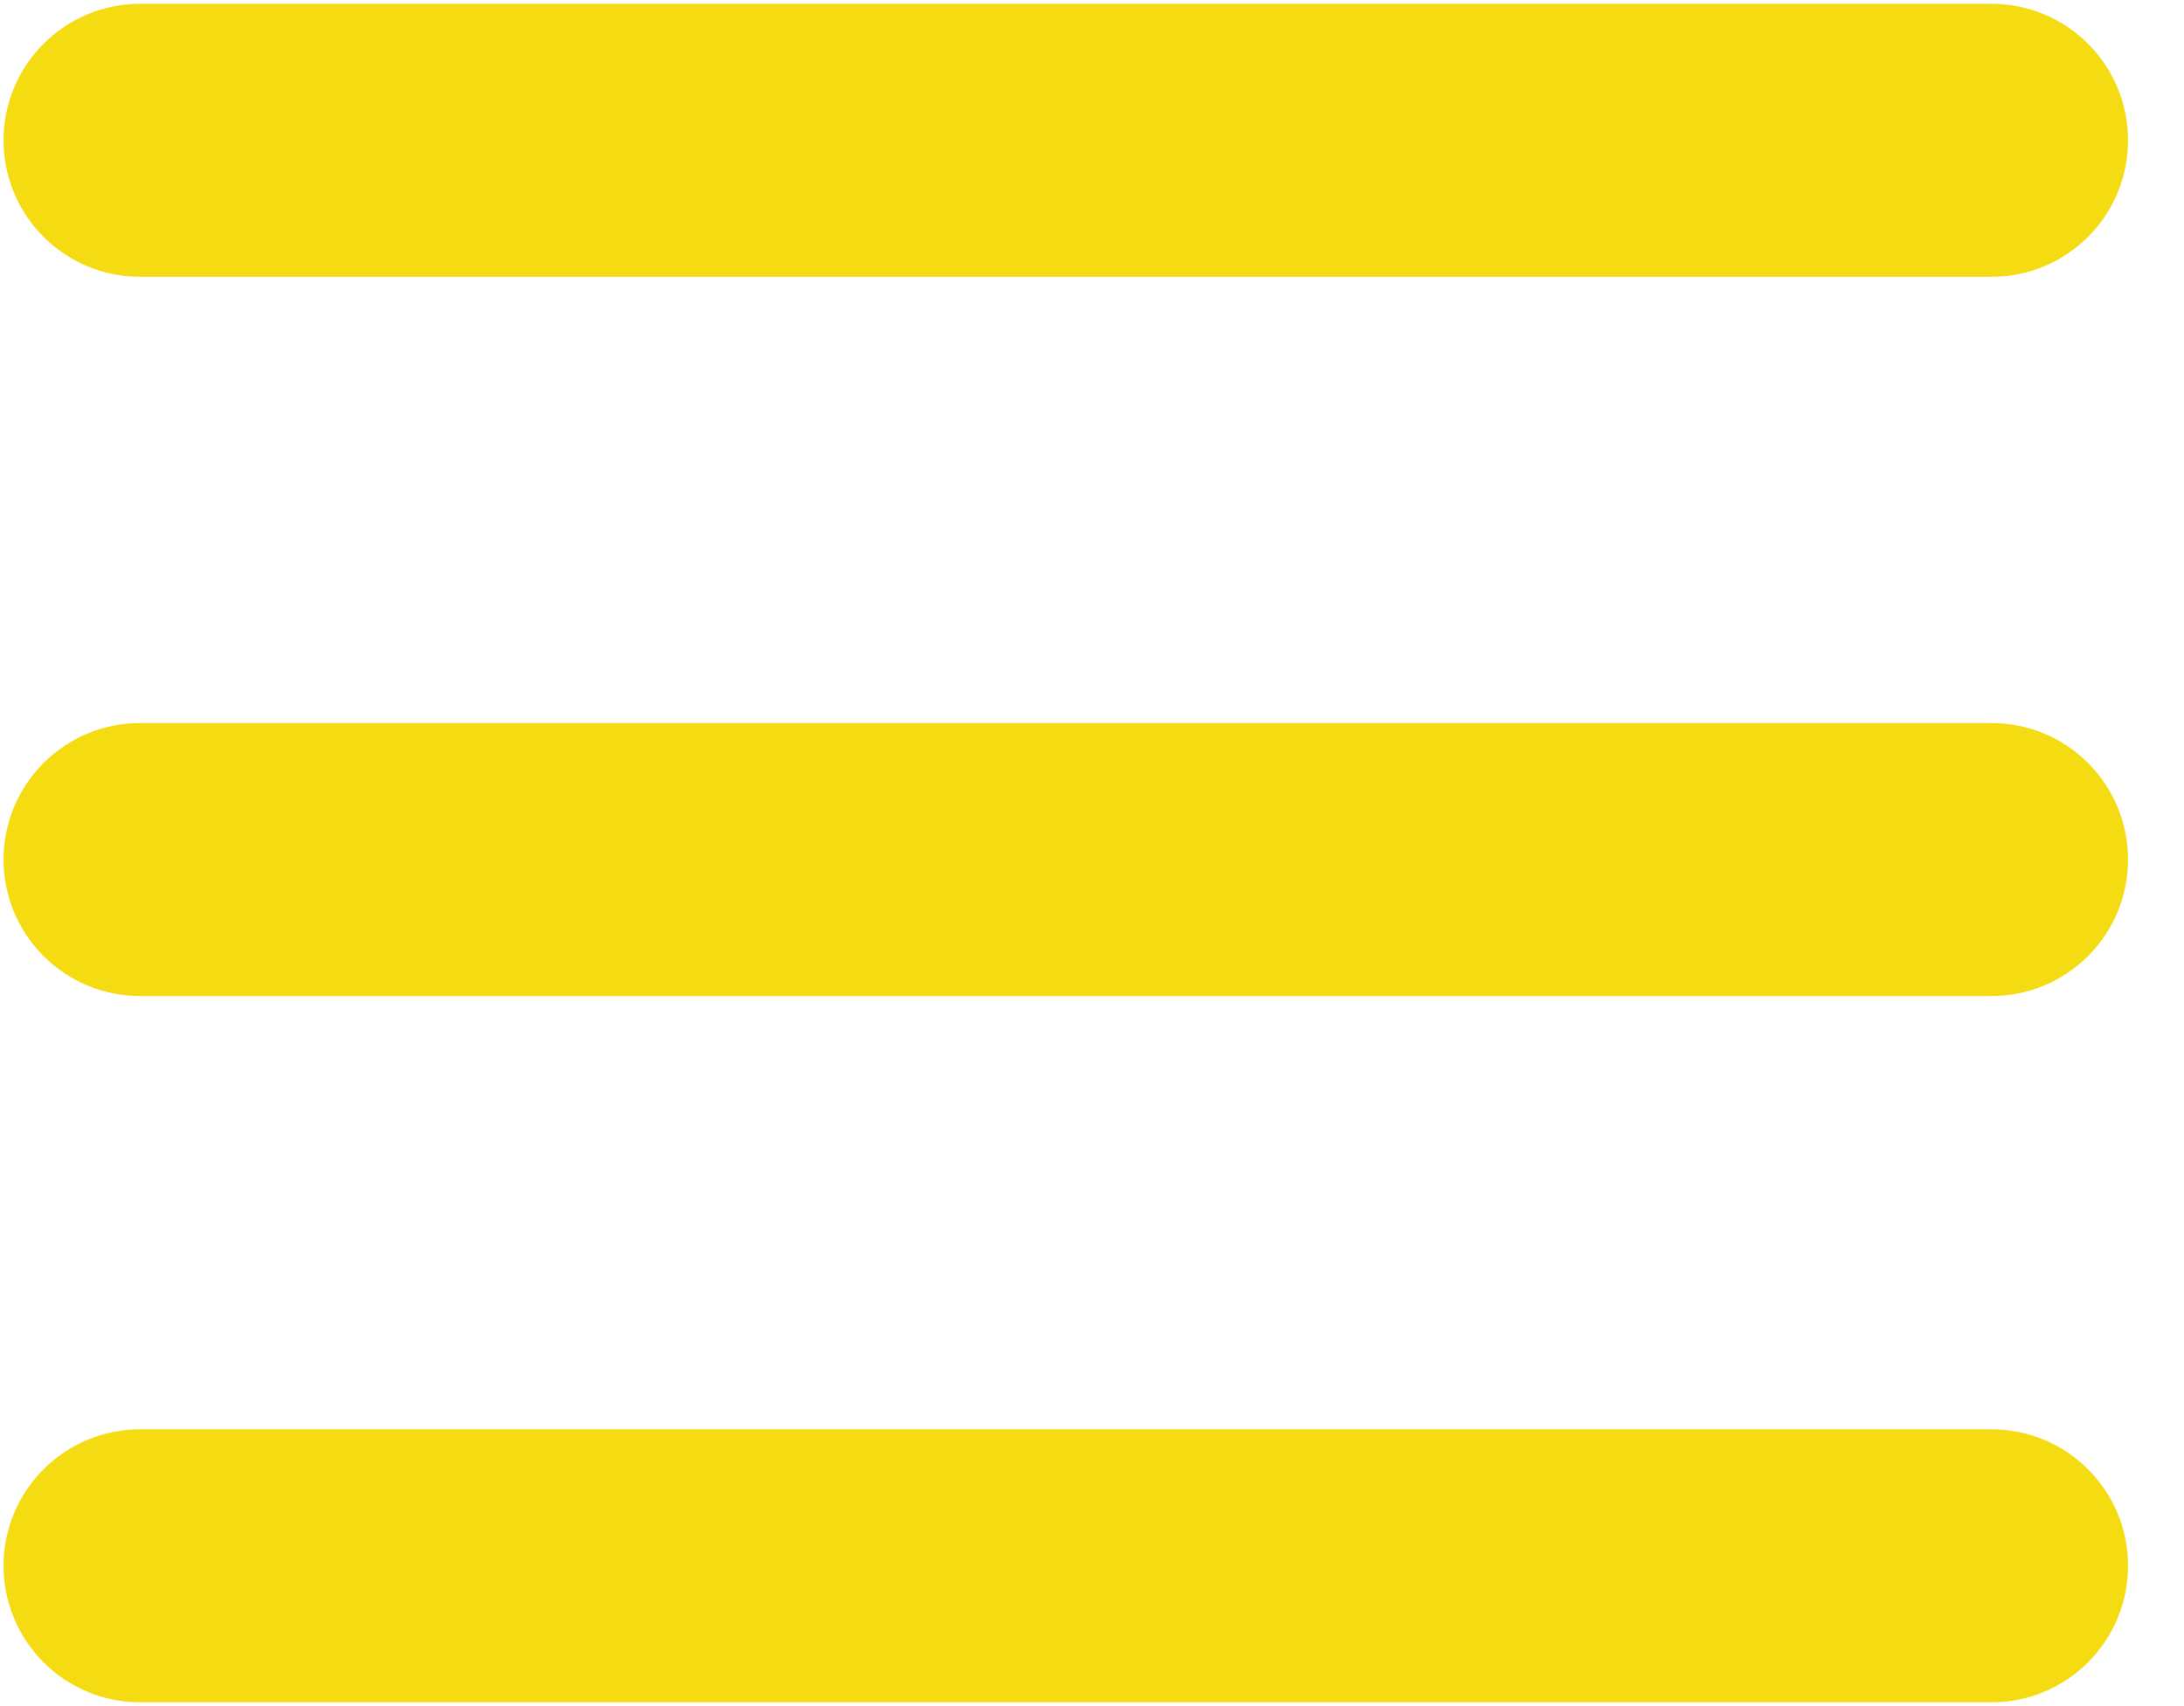
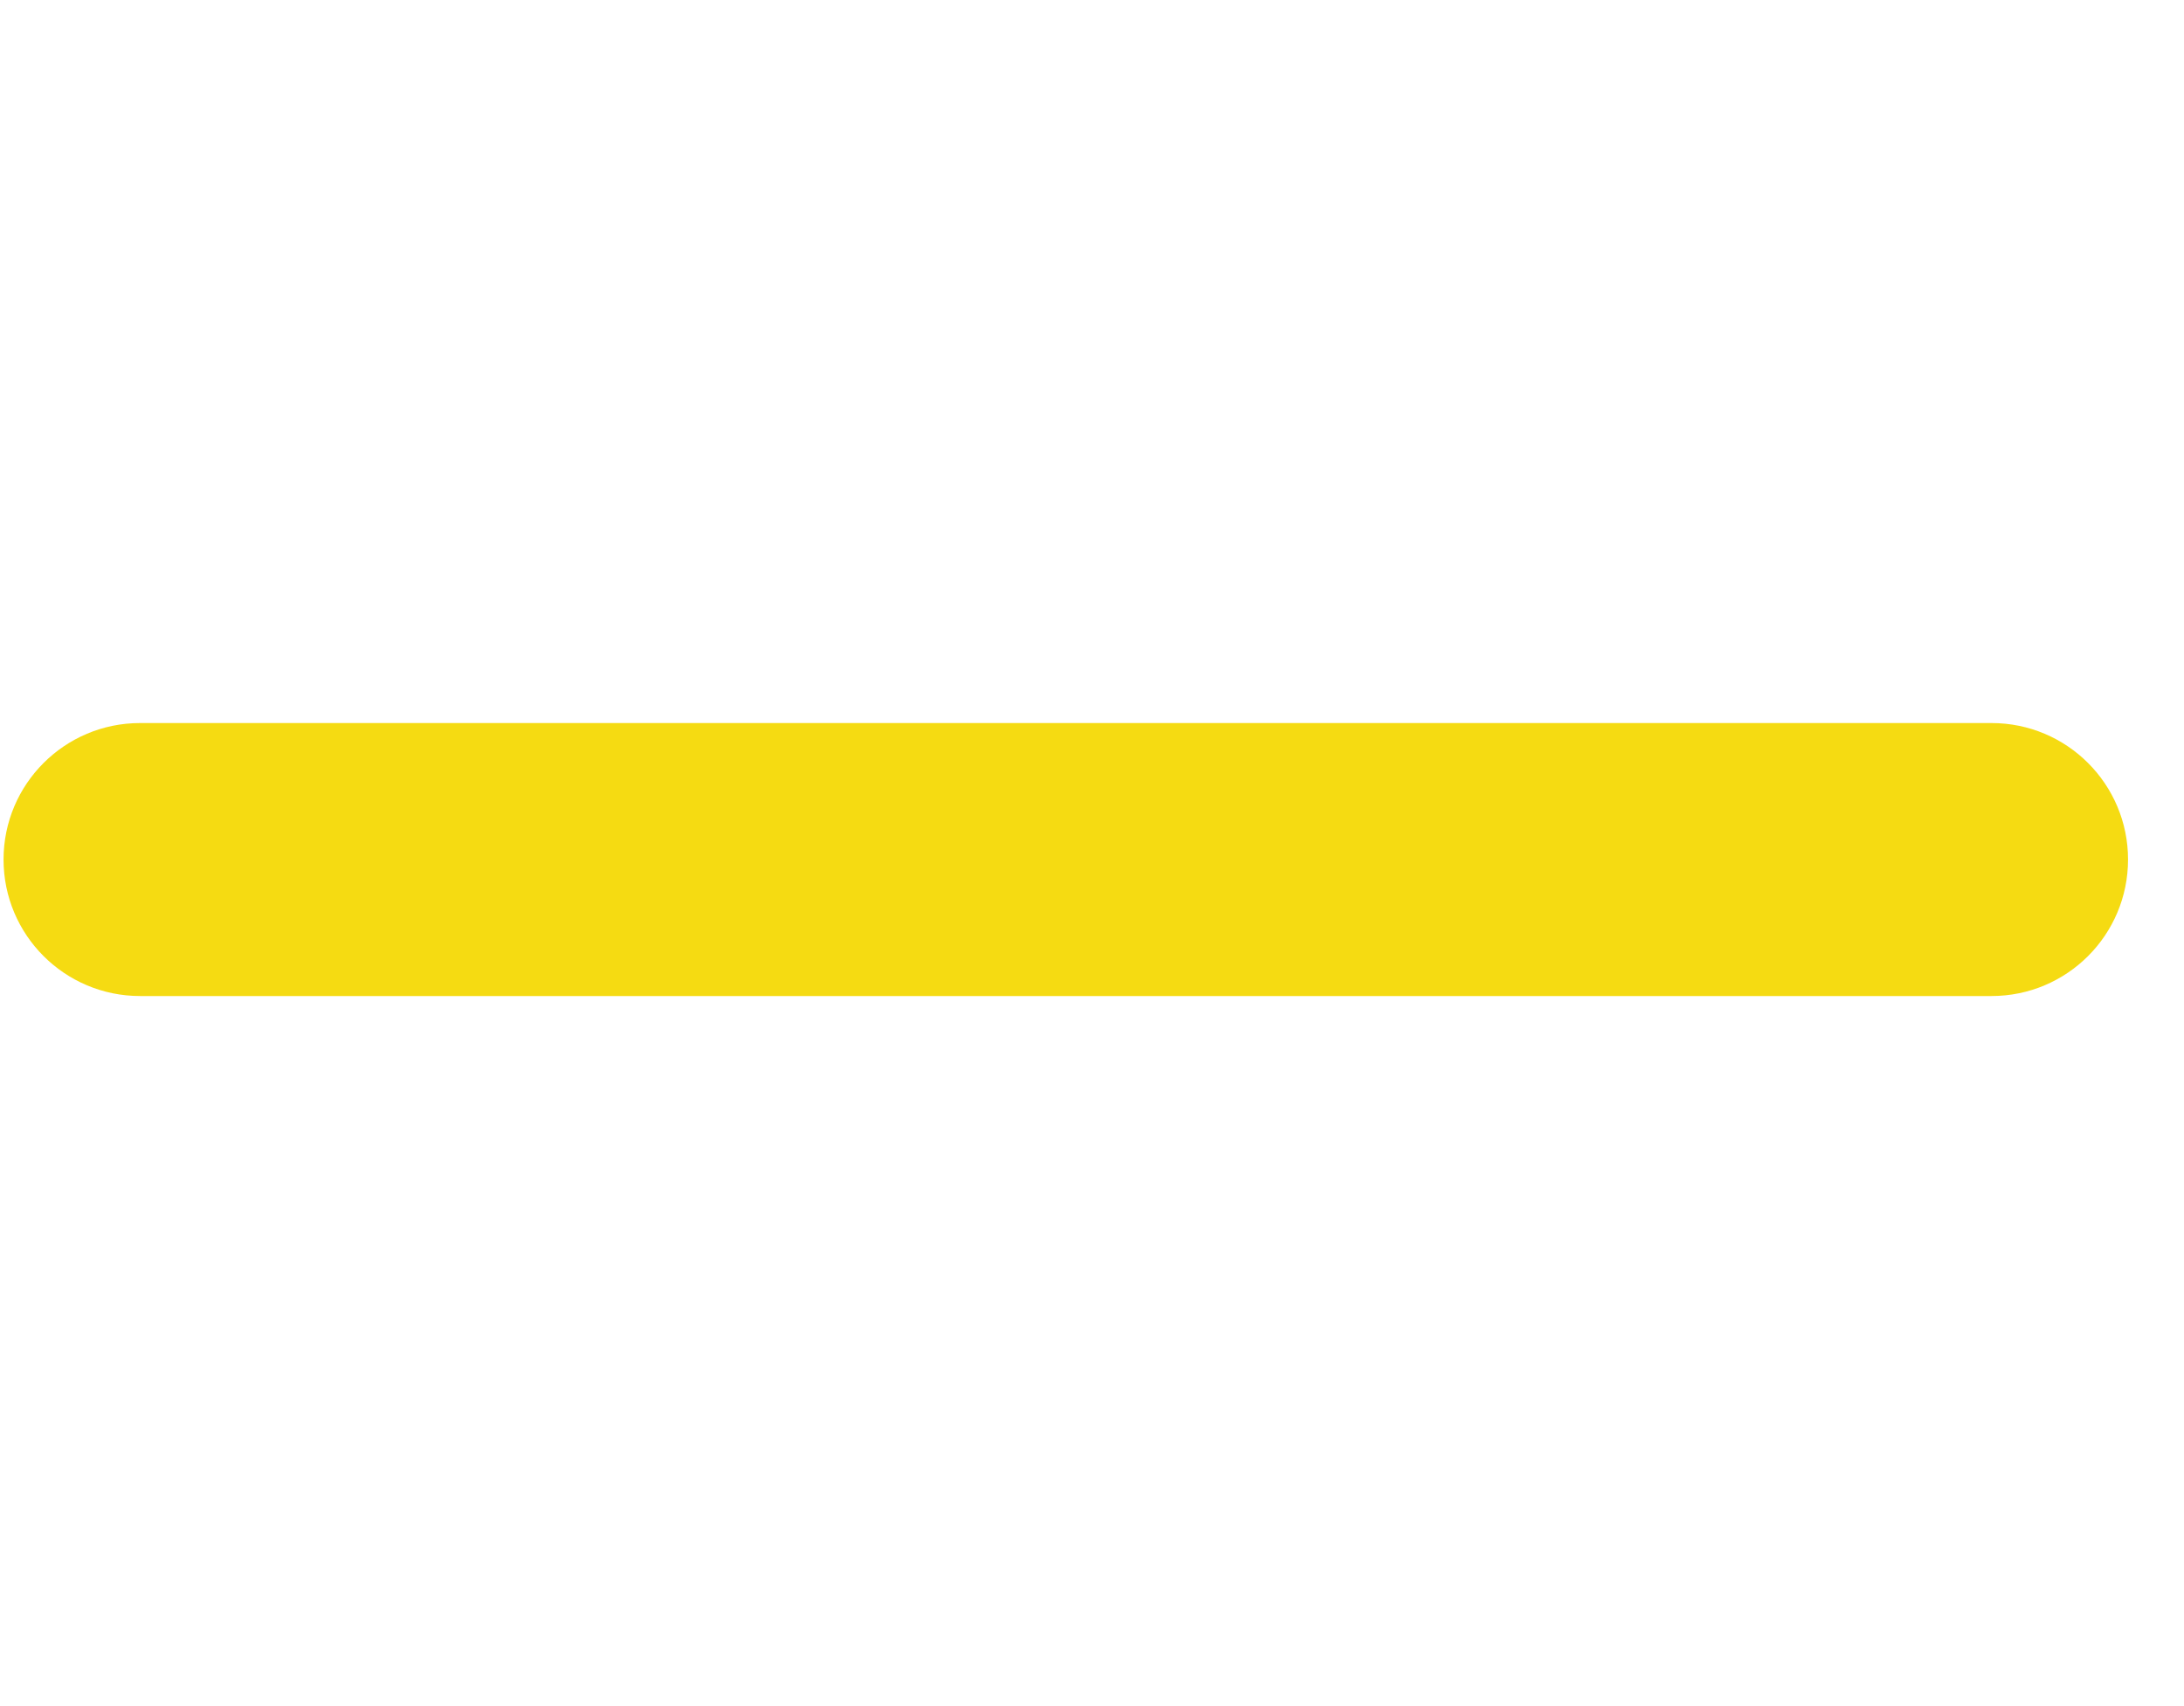
<svg xmlns="http://www.w3.org/2000/svg" width="32" height="25" viewBox="0 0 32 25" fill="none">
-   <path fill-rule="evenodd" clip-rule="evenodd" d="M0.052 2.056C0.052 0.952 0.948 0.056 2.052 0.056H29.18C30.285 0.056 31.18 0.952 31.18 2.056C31.18 3.161 30.285 4.056 29.18 4.056H2.052C0.948 4.056 0.052 3.161 0.052 2.056Z" fill="#F5DB12" />
  <path fill-rule="evenodd" clip-rule="evenodd" d="M0.052 12.595C0.052 11.49 0.948 10.595 2.052 10.595H29.18C30.285 10.595 31.18 11.49 31.18 12.595C31.18 13.7 30.285 14.595 29.18 14.595H2.052C0.948 14.595 0.052 13.7 0.052 12.595Z" fill="#F5DB12" />
-   <path fill-rule="evenodd" clip-rule="evenodd" d="M0.052 22.944C0.052 21.839 0.948 20.944 2.052 20.944H29.18C30.285 20.944 31.18 21.839 31.18 22.944C31.18 24.048 30.285 24.944 29.18 24.944H2.052C0.948 24.944 0.052 24.048 0.052 22.944Z" fill="#F5DB12" />
</svg>